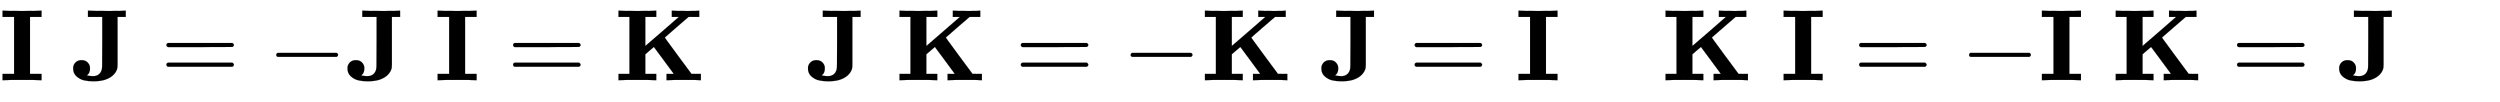
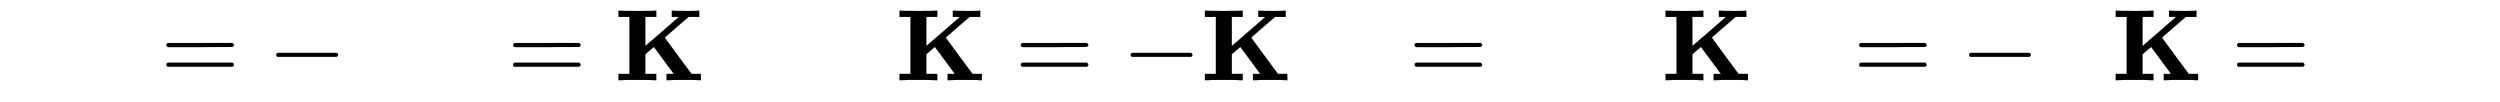
<svg xmlns="http://www.w3.org/2000/svg" xmlns:xlink="http://www.w3.org/1999/xlink" width="57.296ex" height="2.343ex" style="vertical-align: -0.505ex;" viewBox="0 -791.3 24669 1008.6" role="img" focusable="false" aria-labelledby="MathJax-SVG-1-Title">
  <title id="MathJax-SVG-1-Title">{\displaystyle {\textbf {I}}\;{\textbf {J}}=-{\textbf {J}}\;{\textbf {I}}={\textbf {K}}\quad {\textbf {J}}\;{\textbf {K}}=-{\textbf {K}}\;{\textbf {J}}={\textbf {I}}\quad {\textbf {K}}\;{\textbf {I}}=-{\textbf {I}}\;{\textbf {K}}={\textbf {J}}\quad }</title>
  <defs aria-hidden="true">
-     <path stroke-width="1" id="E1-MJMAINB-49" d="M397 0Q370 3 218 3Q65 3 38 0H25V62H139V624H25V686H38Q65 683 218 683Q370 683 397 686H410V624H296V62H410V0H397Z" />
-     <path stroke-width="1" id="E1-MJMAINB-4A" d="M174 114Q174 96 169 82T159 63T144 47L155 45Q183 40 203 40Q271 40 290 104Q294 118 294 150T295 380V624H154V686H169Q196 683 365 683Q499 683 517 686H527V624H446V379Q446 183 446 153T441 108Q413 32 315 2Q266 -11 208 -11Q160 -11 118 -2T42 37T8 114V122Q8 150 30 174T91 198T152 174T174 122V114Z" />
    <path stroke-width="1" id="E1-MJMAIN-3D" d="M56 347Q56 360 70 367H707Q722 359 722 347Q722 336 708 328L390 327H72Q56 332 56 347ZM56 153Q56 168 72 173H708Q722 163 722 153Q722 140 707 133H70Q56 140 56 153Z" />
    <path stroke-width="1" id="E1-MJMAIN-2212" d="M84 237T84 250T98 270H679Q694 262 694 250T679 230H98Q84 237 84 250Z" />
    <path stroke-width="1" id="E1-MJMAINB-4B" d="M400 0Q376 3 226 3Q75 3 51 0H39V62H147V624H39V686H51Q75 683 226 683Q376 683 400 686H412V624H304V338L472 483L634 624H565V686H576Q597 683 728 683Q814 683 829 686H836V624H730L614 524Q507 432 497 422Q496 422 498 418T514 395T553 342T627 241L759 63L805 62H852V0H842Q830 3 701 3Q550 3 526 0H513V62H549Q584 62 584 63Q583 65 486 196T388 328L304 256V62H412V0H400Z" />
  </defs>
  <g stroke="currentColor" fill="currentColor" stroke-width="0" transform="matrix(1 0 0 -1 0 0)" aria-hidden="true">
    <use xlink:href="#E1-MJMAINB-49" x="0" y="0" />
    <use xlink:href="#E1-MJMAINB-4A" x="714" y="0" />
    <use xlink:href="#E1-MJMAIN-3D" x="1586" y="0" />
    <use xlink:href="#E1-MJMAIN-2212" x="2642" y="0" />
    <use xlink:href="#E1-MJMAINB-4A" x="3421" y="0" />
    <use xlink:href="#E1-MJMAINB-49" x="4293" y="0" />
    <use xlink:href="#E1-MJMAIN-3D" x="5007" y="0" />
    <use xlink:href="#E1-MJMAINB-4B" x="6064" y="0" />
    <use xlink:href="#E1-MJMAINB-4A" x="7965" y="0" />
    <use xlink:href="#E1-MJMAINB-4B" x="8837" y="0" />
    <use xlink:href="#E1-MJMAIN-3D" x="10017" y="0" />
    <use xlink:href="#E1-MJMAIN-2212" x="11073" y="0" />
    <use xlink:href="#E1-MJMAINB-4B" x="11851" y="0" />
    <use xlink:href="#E1-MJMAINB-4A" x="13031" y="0" />
    <use xlink:href="#E1-MJMAIN-3D" x="13903" y="0" />
    <use xlink:href="#E1-MJMAINB-49" x="14959" y="0" />
    <use xlink:href="#E1-MJMAINB-4B" x="16396" y="0" />
    <use xlink:href="#E1-MJMAINB-49" x="17575" y="0" />
    <use xlink:href="#E1-MJMAIN-3D" x="18289" y="0" />
    <use xlink:href="#E1-MJMAIN-2212" x="19346" y="0" />
    <use xlink:href="#E1-MJMAINB-49" x="20124" y="0" />
    <use xlink:href="#E1-MJMAINB-4B" x="20838" y="0" />
    <use xlink:href="#E1-MJMAIN-3D" x="22018" y="0" />
    <use xlink:href="#E1-MJMAINB-4A" x="23074" y="0" />
  </g>
</svg>